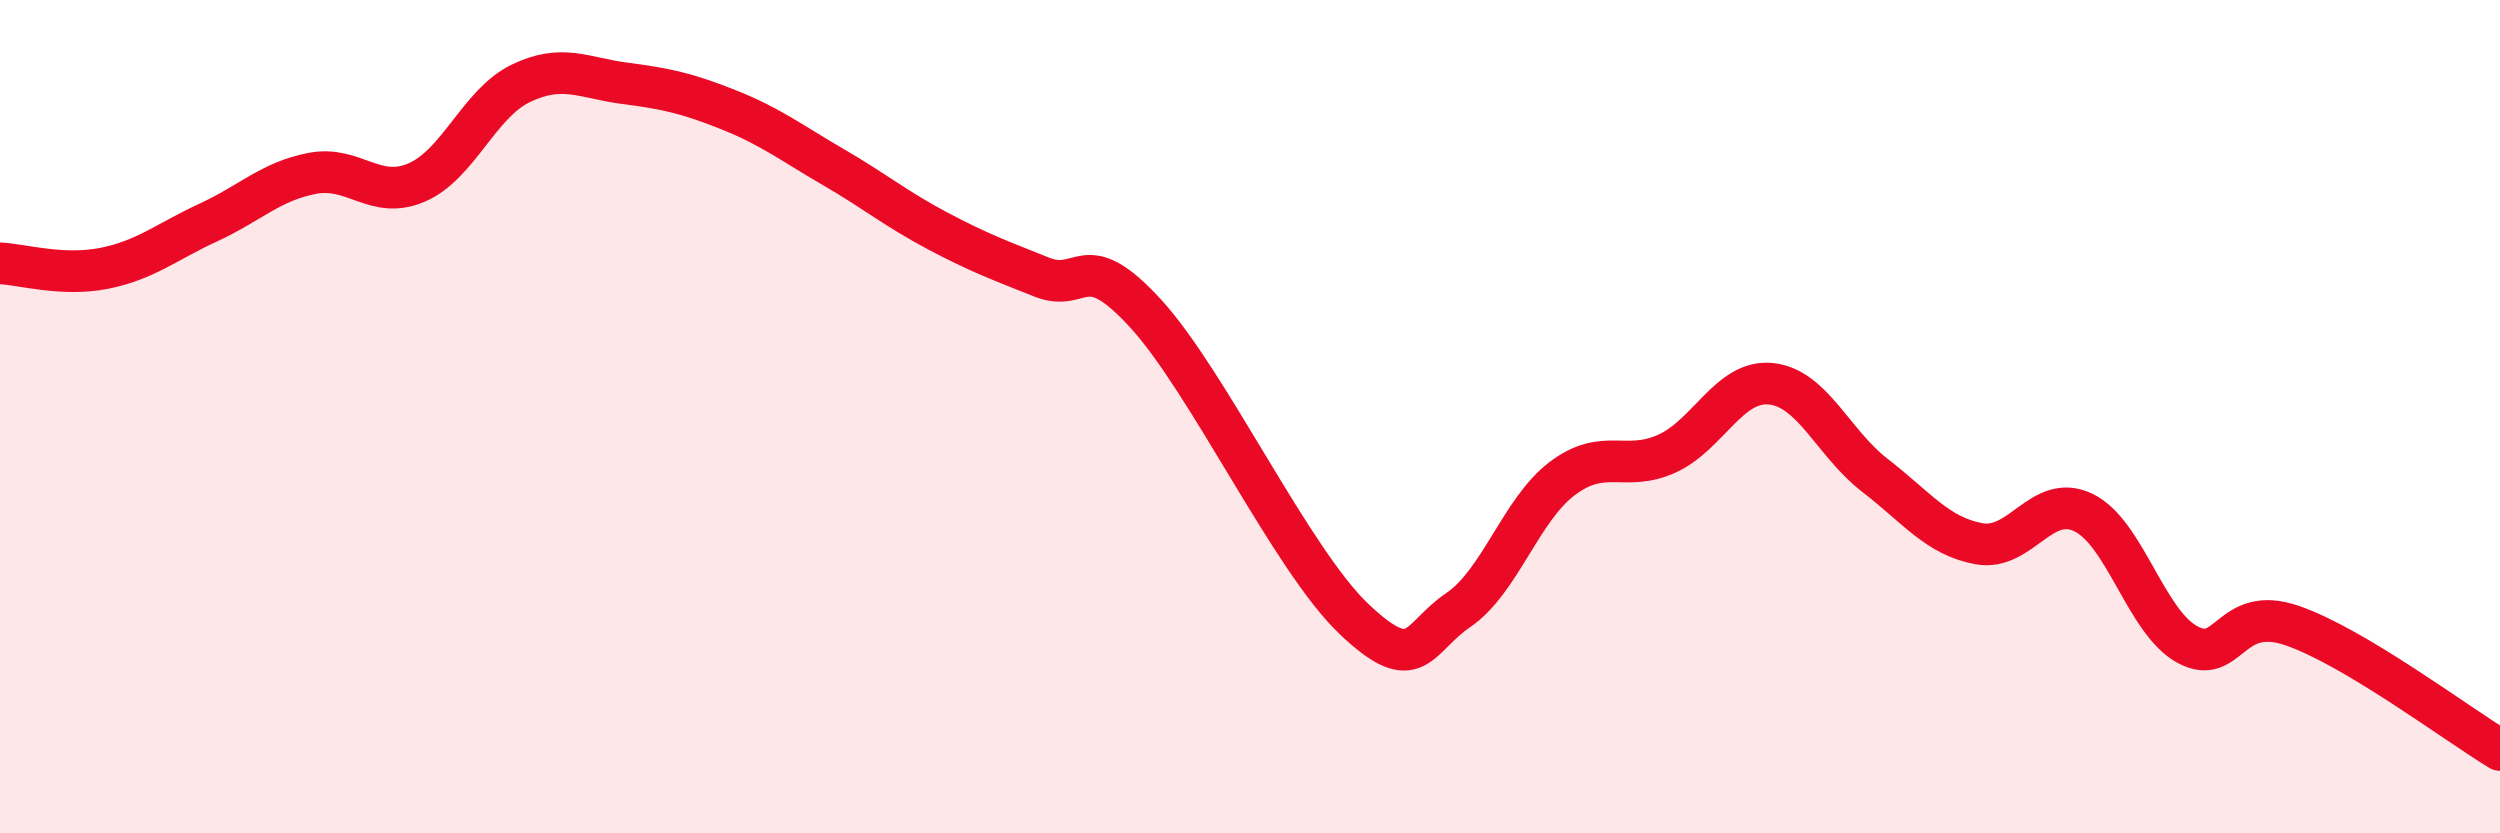
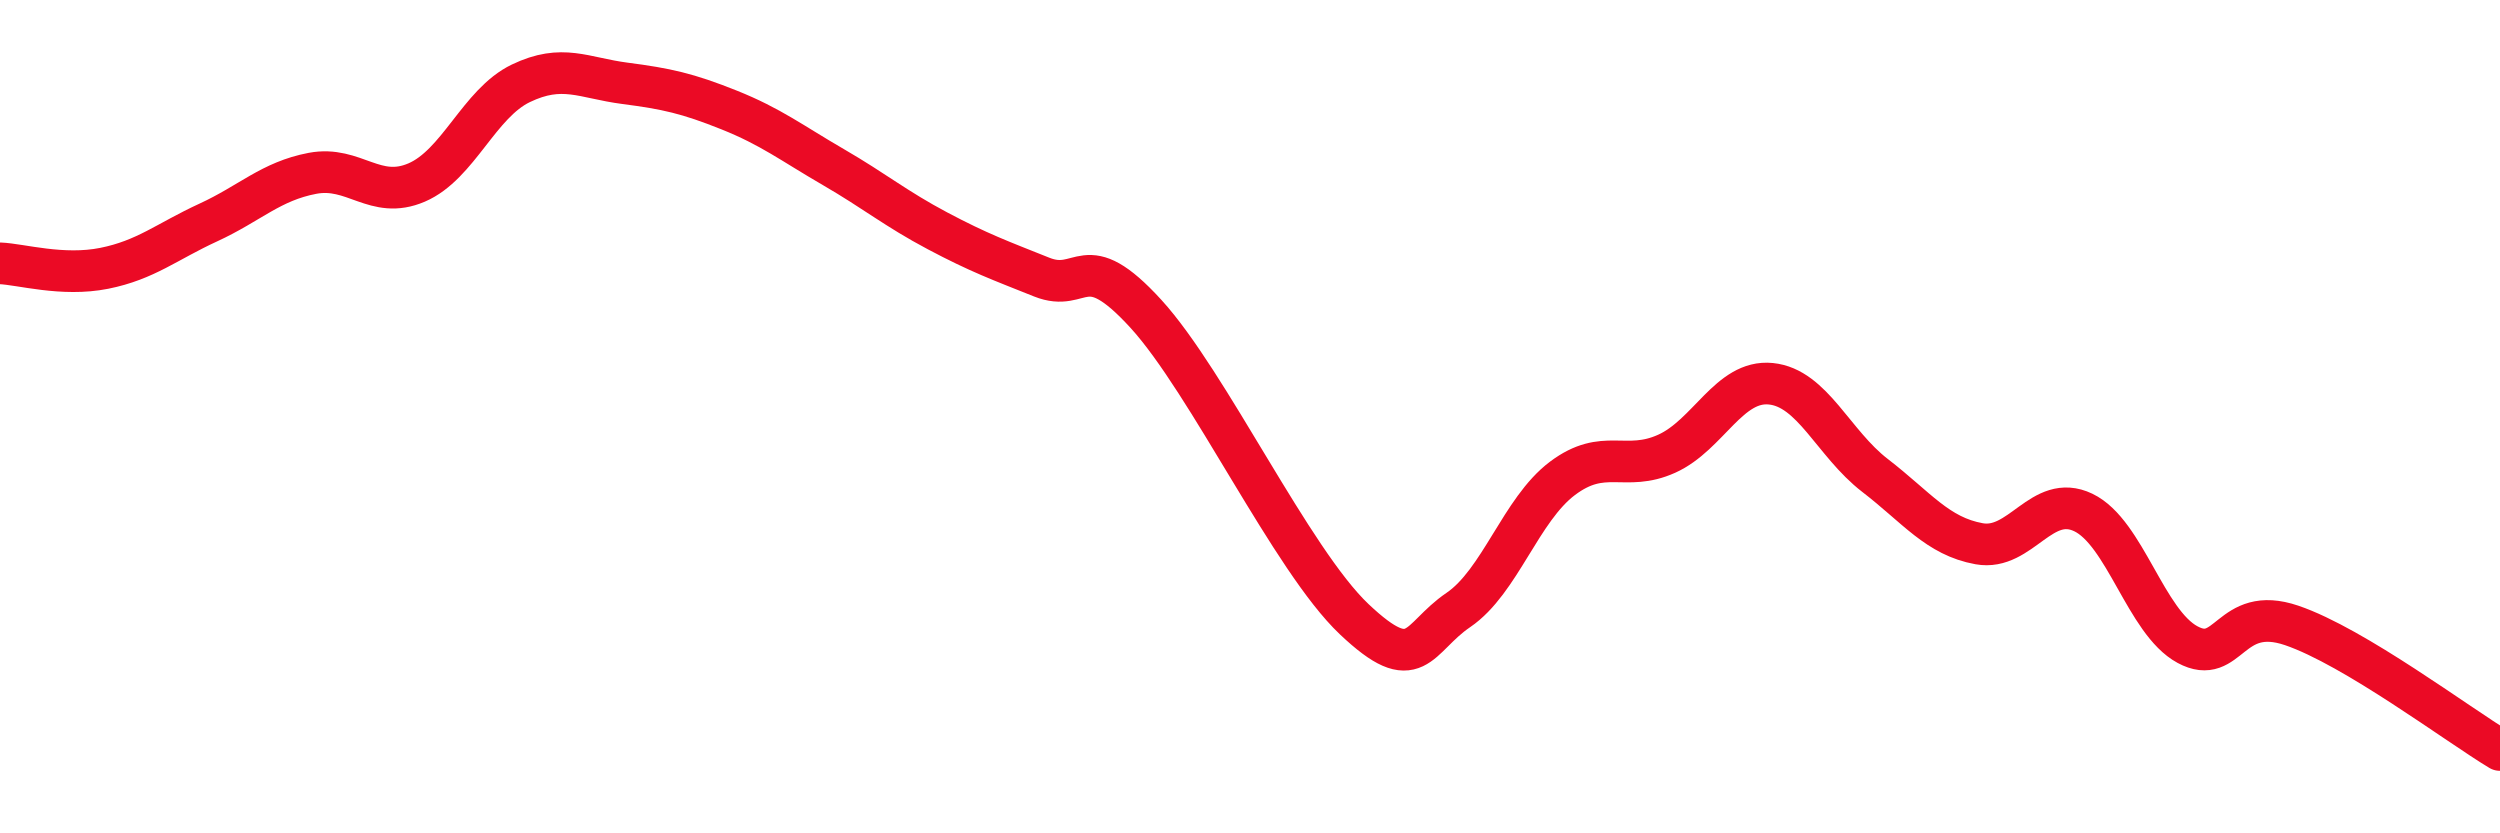
<svg xmlns="http://www.w3.org/2000/svg" width="60" height="20" viewBox="0 0 60 20">
-   <path d="M 0,6.32 C 0.5,6.34 1.5,6.64 2.5,6.44 C 3.5,6.24 4,5.8 5,5.34 C 6,4.88 6.5,4.35 7.5,4.16 C 8.5,3.97 9,4.81 10,4.38 C 11,3.95 11.5,2.48 12.5,2 C 13.5,1.52 14,1.87 15,2 C 16,2.13 16.5,2.24 17.5,2.64 C 18.5,3.04 19,3.43 20,4.01 C 21,4.59 21.5,5.01 22.5,5.54 C 23.5,6.07 24,6.25 25,6.65 C 26,7.05 26,5.89 27.5,7.53 C 29,9.17 31,13.44 32.5,14.86 C 34,16.28 34,15.32 35,14.64 C 36,13.96 36.5,12.23 37.5,11.48 C 38.5,10.73 39,11.34 40,10.89 C 41,10.44 41.5,9.11 42.5,9.21 C 43.5,9.31 44,10.64 45,11.41 C 46,12.18 46.5,12.87 47.5,13.05 C 48.5,13.23 49,11.82 50,12.3 C 51,12.78 51.5,14.93 52.5,15.47 C 53.5,16.01 53.5,14.5 55,15.01 C 56.5,15.52 59,17.4 60,18L60 20L0 20Z" fill="#EB0A25" opacity="0.1" stroke-linecap="round" stroke-linejoin="round" />
  <path d="M 0,6.32 C 0.5,6.34 1.5,6.64 2.5,6.44 C 3.5,6.24 4,5.8 5,5.34 C 6,4.88 6.5,4.35 7.5,4.16 C 8.5,3.97 9,4.81 10,4.38 C 11,3.95 11.5,2.48 12.5,2 C 13.5,1.52 14,1.87 15,2 C 16,2.13 16.5,2.24 17.5,2.64 C 18.5,3.04 19,3.43 20,4.01 C 21,4.59 21.5,5.01 22.5,5.54 C 23.5,6.07 24,6.25 25,6.65 C 26,7.05 26,5.89 27.5,7.53 C 29,9.17 31,13.44 32.5,14.86 C 34,16.28 34,15.32 35,14.64 C 36,13.96 36.5,12.23 37.5,11.48 C 38.5,10.73 39,11.34 40,10.89 C 41,10.44 41.5,9.11 42.5,9.21 C 43.5,9.31 44,10.64 45,11.41 C 46,12.18 46.5,12.87 47.5,13.05 C 48.5,13.23 49,11.82 50,12.3 C 51,12.78 51.5,14.93 52.5,15.47 C 53.5,16.01 53.5,14.5 55,15.01 C 56.5,15.52 59,17.4 60,18" stroke="#EB0A25" stroke-width="1" fill="none" stroke-linecap="round" stroke-linejoin="round" />
</svg>